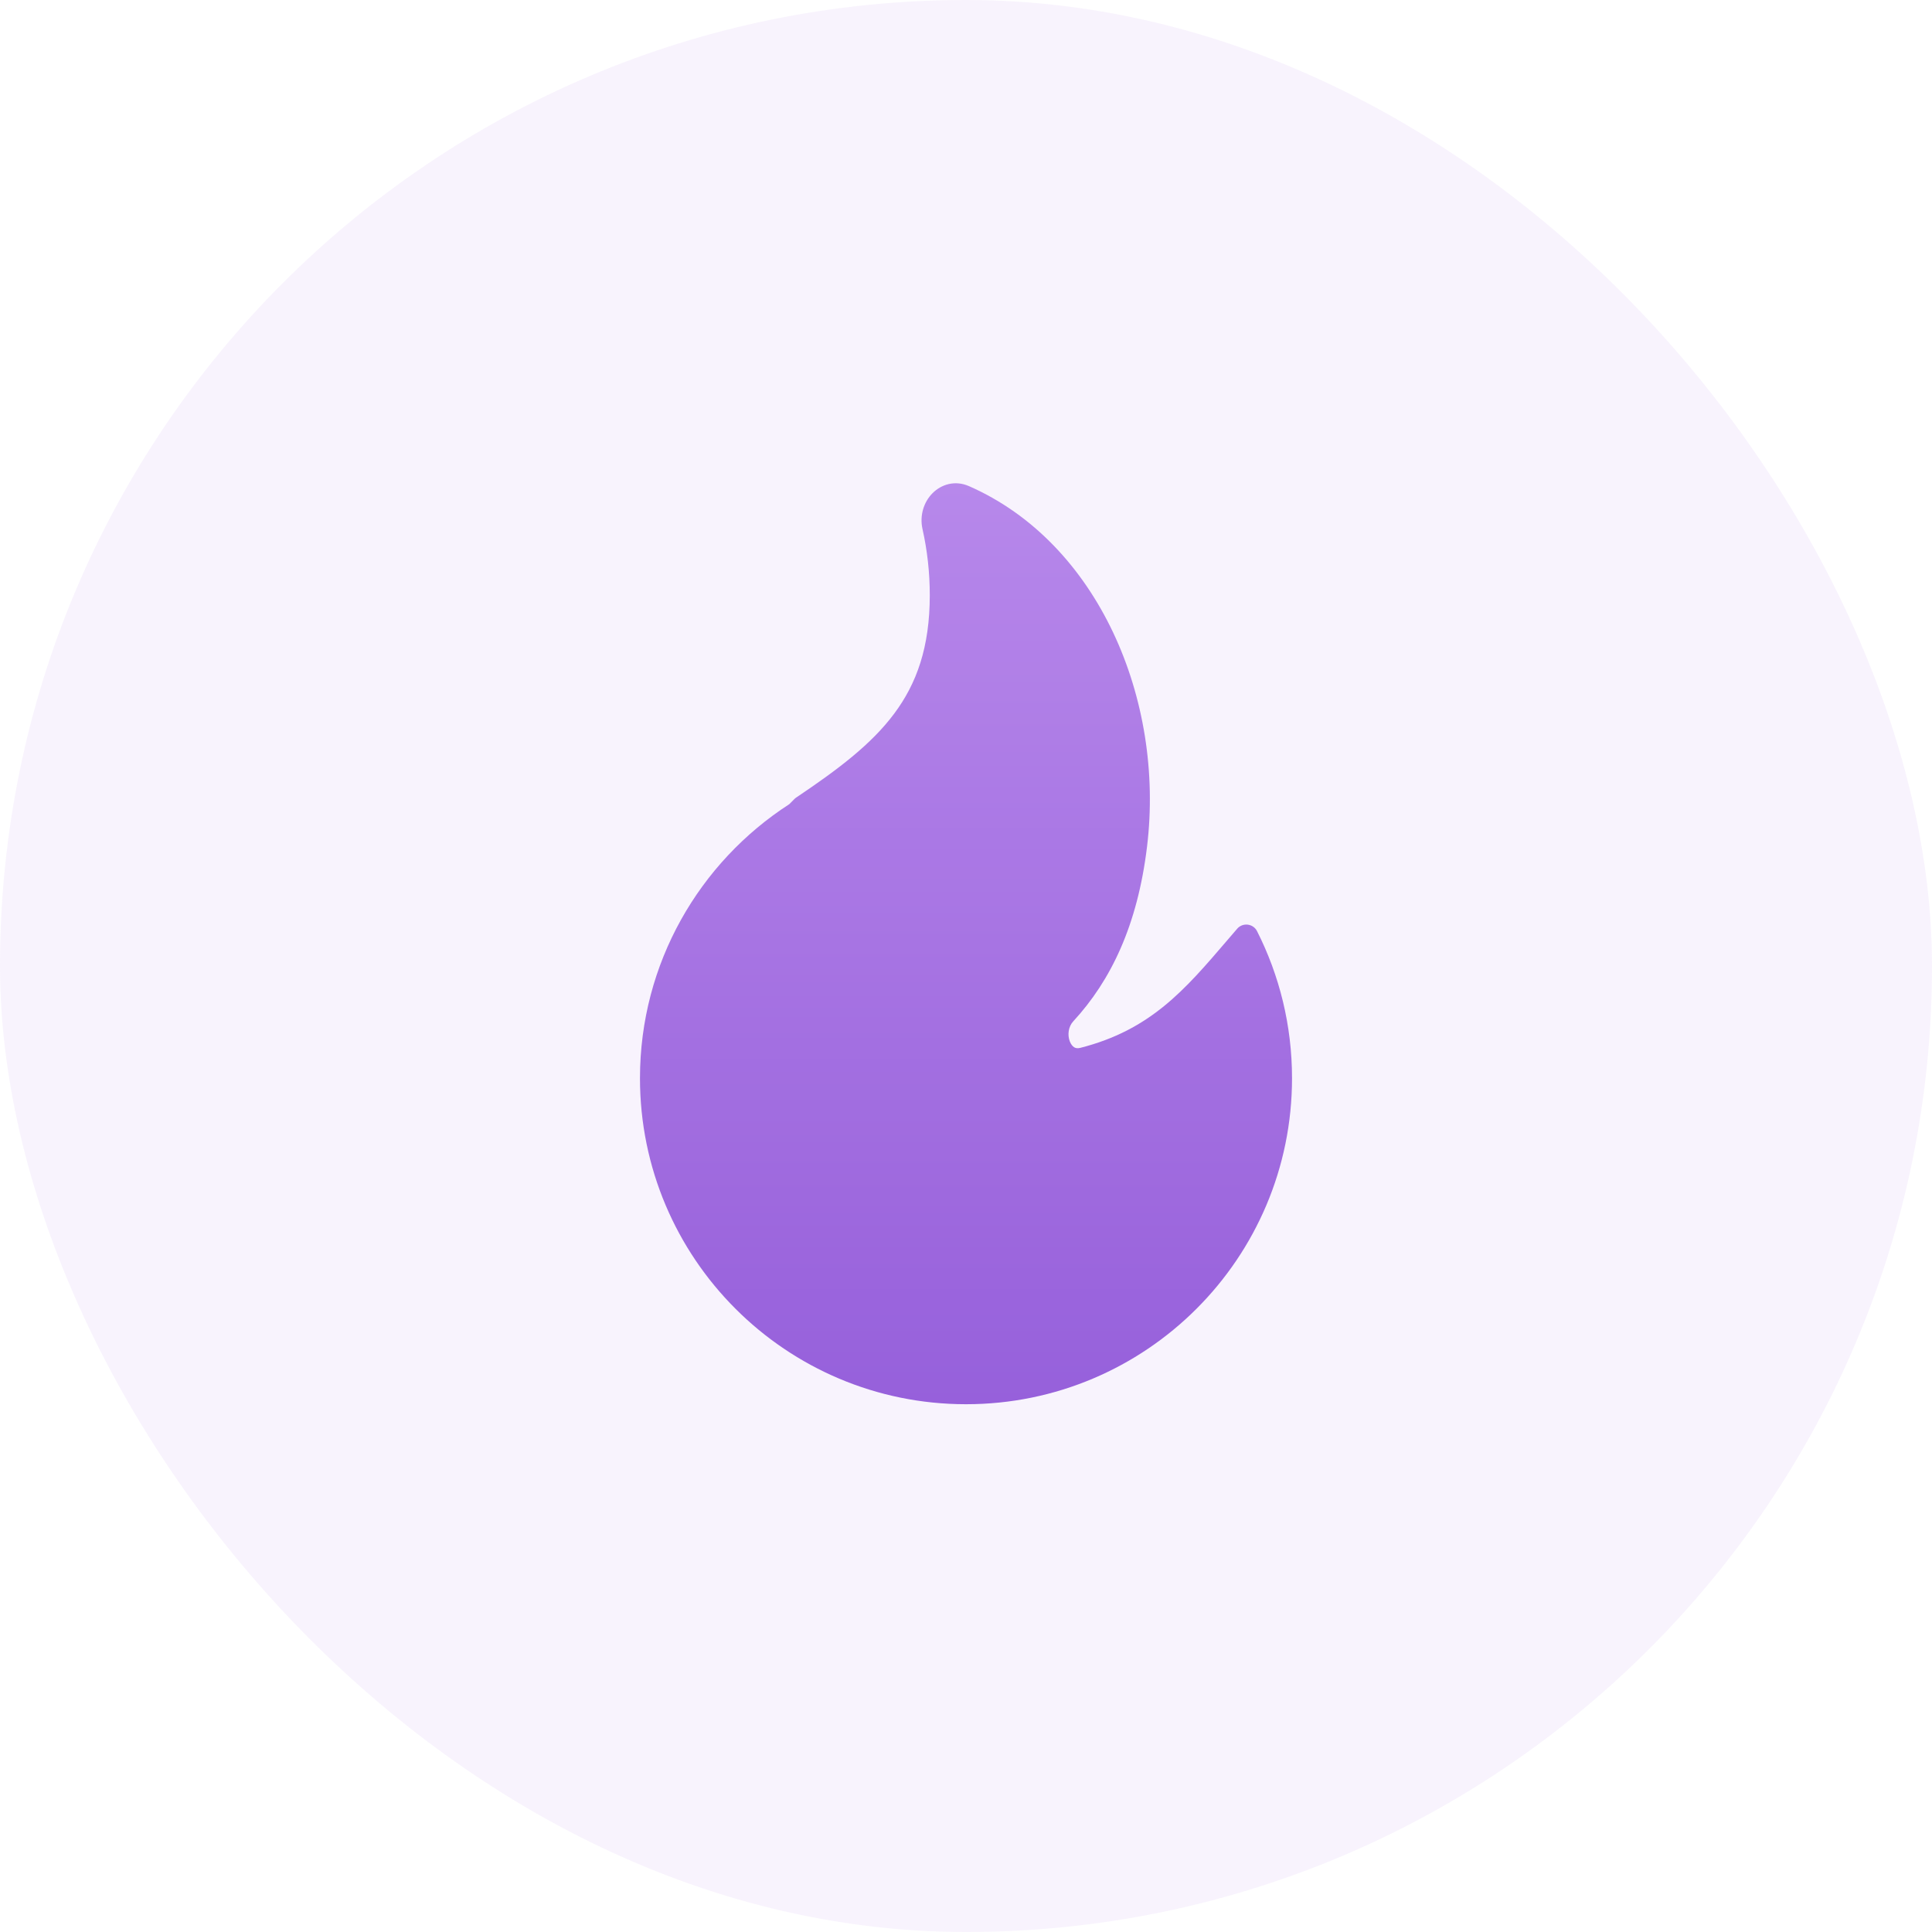
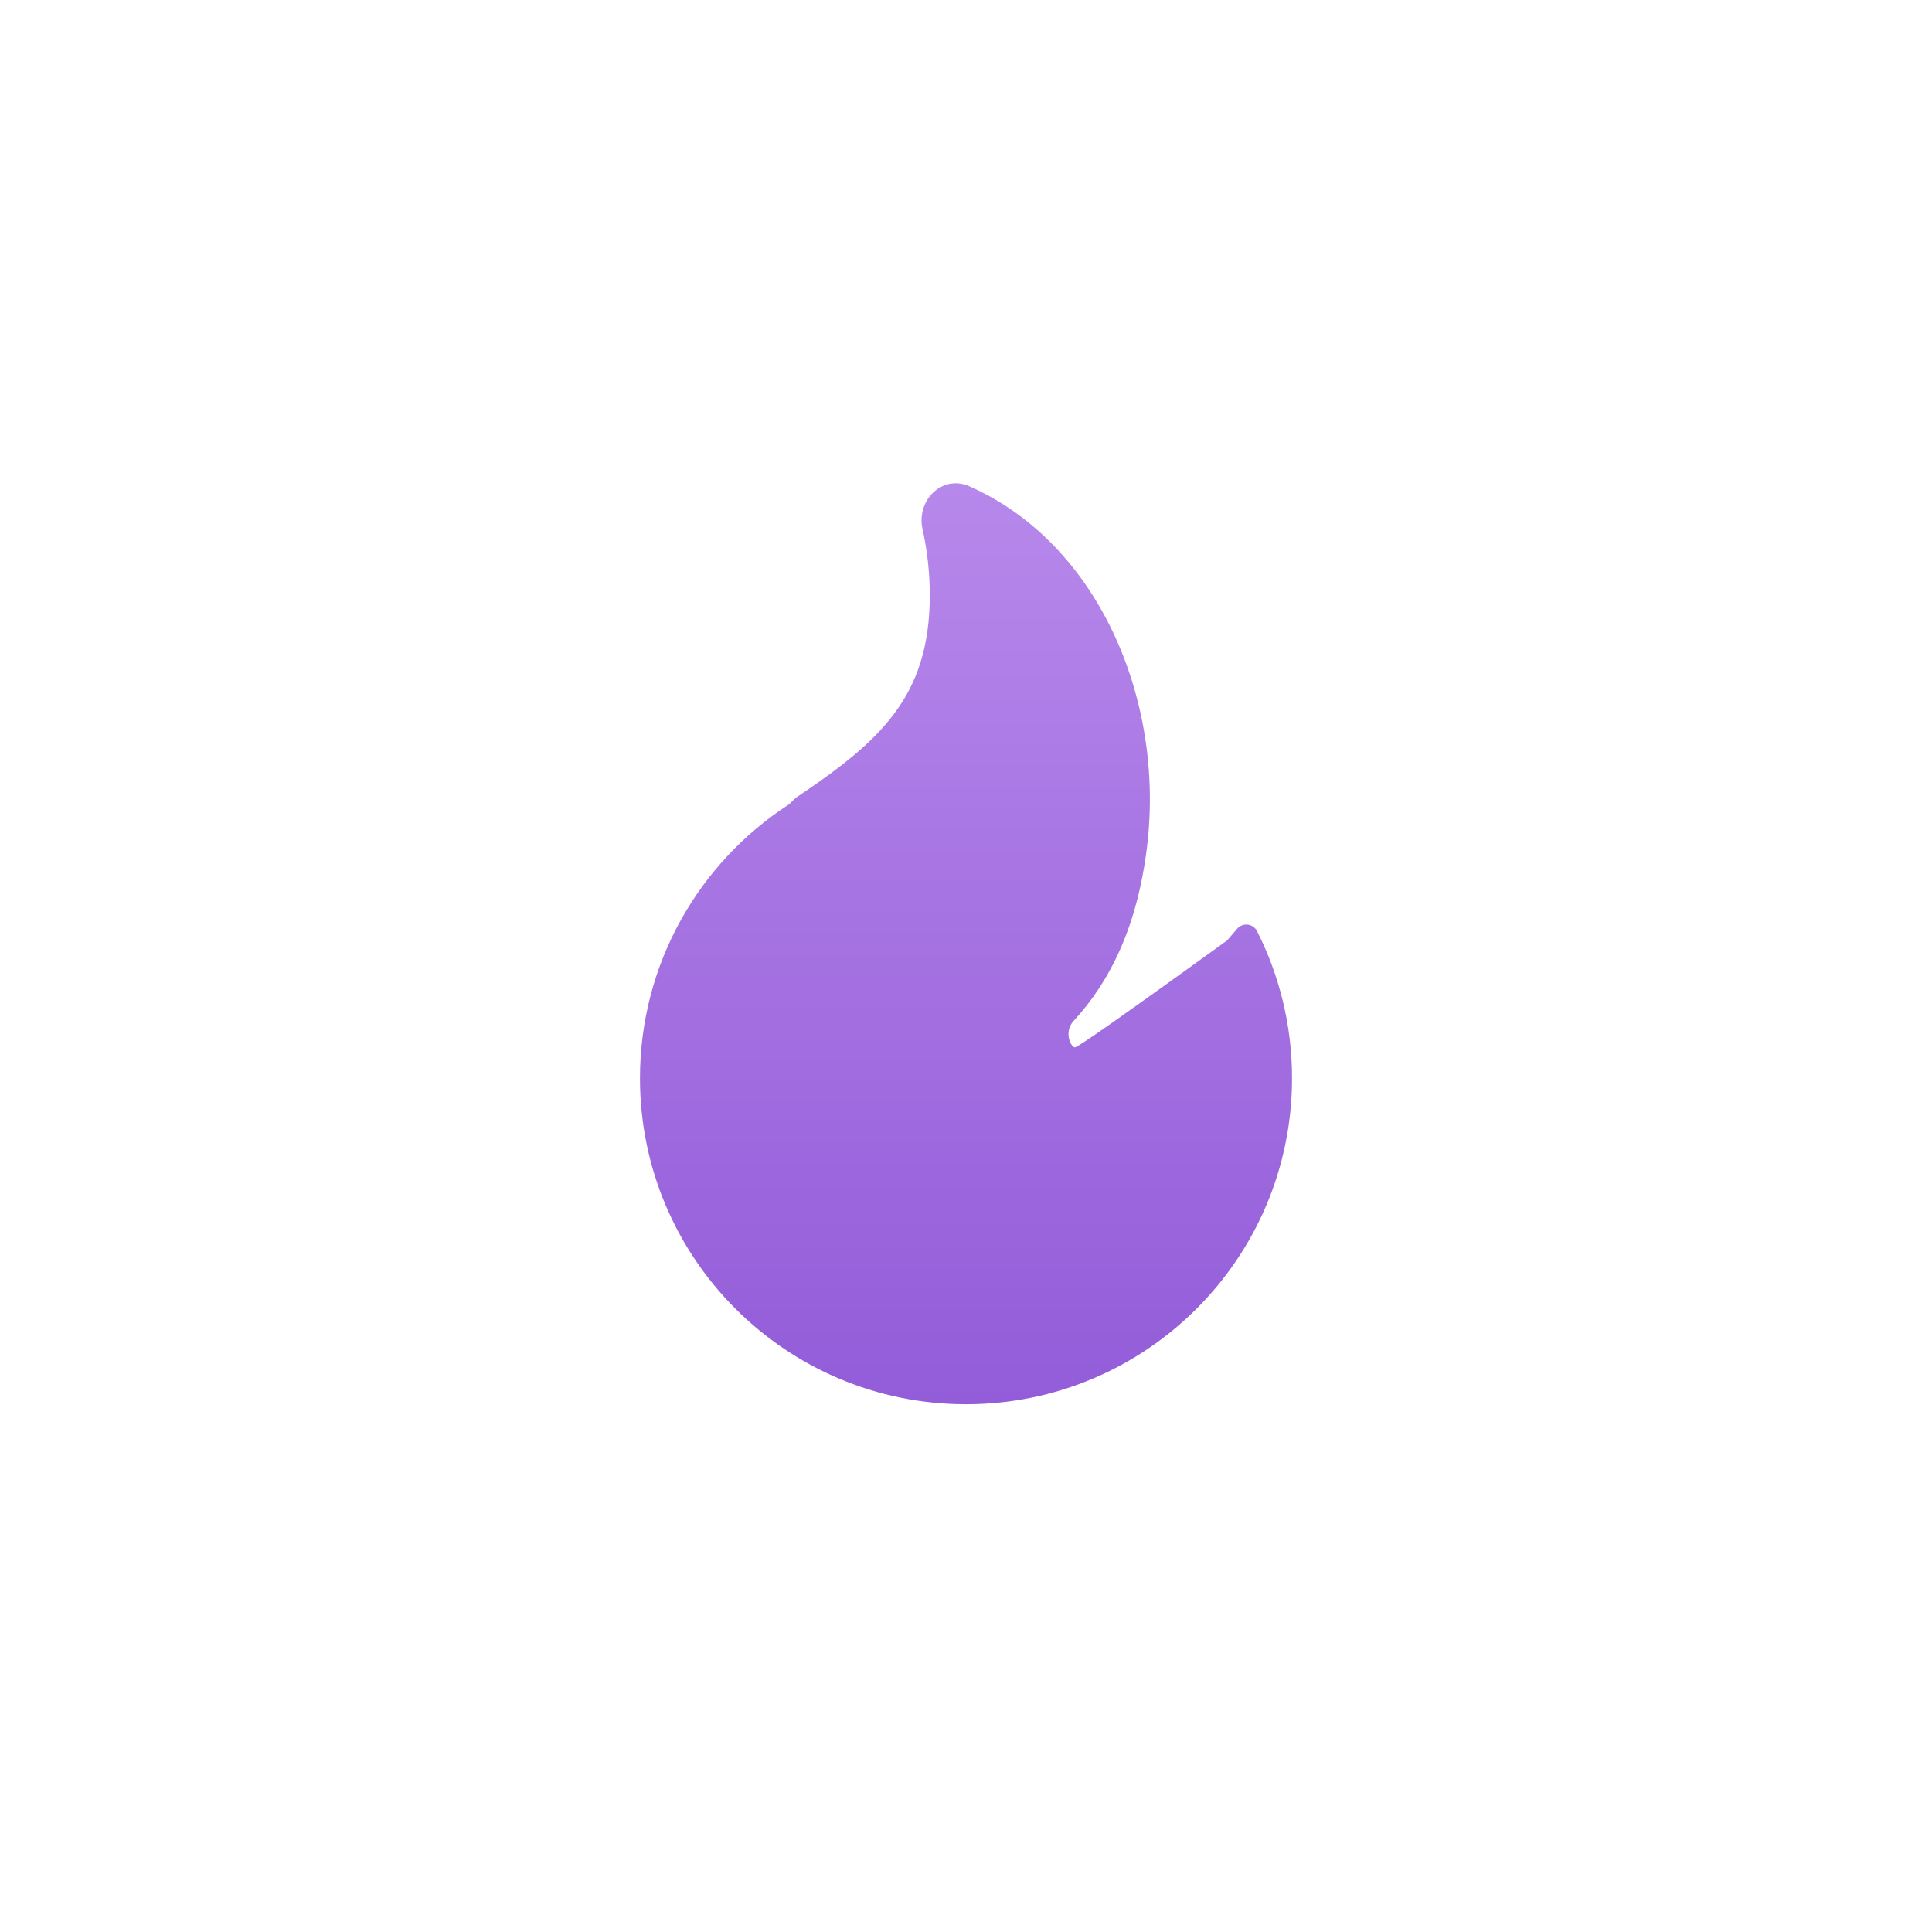
<svg xmlns="http://www.w3.org/2000/svg" width="40" height="40" viewBox="0 0 40 40" fill="none">
-   <path d="M20.062 10.065C19.773 9.938 19.488 10.027 19.304 10.214C19.126 10.395 19.037 10.672 19.099 10.952C19.198 11.393 19.25 11.851 19.25 12.323C19.25 13.399 18.979 14.152 18.512 14.777C18.038 15.412 17.352 15.929 16.485 16.512C16.471 16.521 16.458 16.532 16.447 16.543L16.342 16.649C14.482 17.851 13.25 19.943 13.25 22.323C13.25 26.051 16.272 29.073 20 29.073C23.728 29.073 26.75 26.051 26.75 22.323C26.75 21.228 26.489 20.194 26.026 19.279C25.989 19.204 25.916 19.154 25.834 19.144C25.751 19.134 25.668 19.165 25.614 19.229C25.544 19.31 25.474 19.391 25.406 19.471C24.528 20.497 23.819 21.325 22.366 21.695C22.304 21.71 22.266 21.699 22.239 21.682C22.207 21.662 22.172 21.622 22.148 21.558C22.098 21.425 22.119 21.255 22.222 21.144C22.999 20.301 23.551 19.157 23.748 17.53C24.118 14.482 22.733 11.236 20.062 10.065Z" fill="url(#paint0_linear_4667_352)" />
-   <rect width="40" height="40" rx="20" fill="#B788EB" fill-opacity="0.1" />
+   <path d="M20.062 10.065C19.773 9.938 19.488 10.027 19.304 10.214C19.126 10.395 19.037 10.672 19.099 10.952C19.198 11.393 19.25 11.851 19.25 12.323C19.25 13.399 18.979 14.152 18.512 14.777C18.038 15.412 17.352 15.929 16.485 16.512C16.471 16.521 16.458 16.532 16.447 16.543L16.342 16.649C14.482 17.851 13.25 19.943 13.25 22.323C13.25 26.051 16.272 29.073 20 29.073C23.728 29.073 26.75 26.051 26.75 22.323C26.75 21.228 26.489 20.194 26.026 19.279C25.989 19.204 25.916 19.154 25.834 19.144C25.751 19.134 25.668 19.165 25.614 19.229C25.544 19.31 25.474 19.391 25.406 19.471C22.304 21.71 22.266 21.699 22.239 21.682C22.207 21.662 22.172 21.622 22.148 21.558C22.098 21.425 22.119 21.255 22.222 21.144C22.999 20.301 23.551 19.157 23.748 17.53C24.118 14.482 22.733 11.236 20.062 10.065Z" fill="url(#paint0_linear_4667_352)" />
  <defs>
    <linearGradient id="paint0_linear_4667_352" x1="20" y1="10.006" x2="20" y2="29.073" gradientUnits="userSpaceOnUse">
      <stop stop-color="#B788EB" />
      <stop offset="1" stop-color="#935CD9" />
    </linearGradient>
  </defs>
</svg>